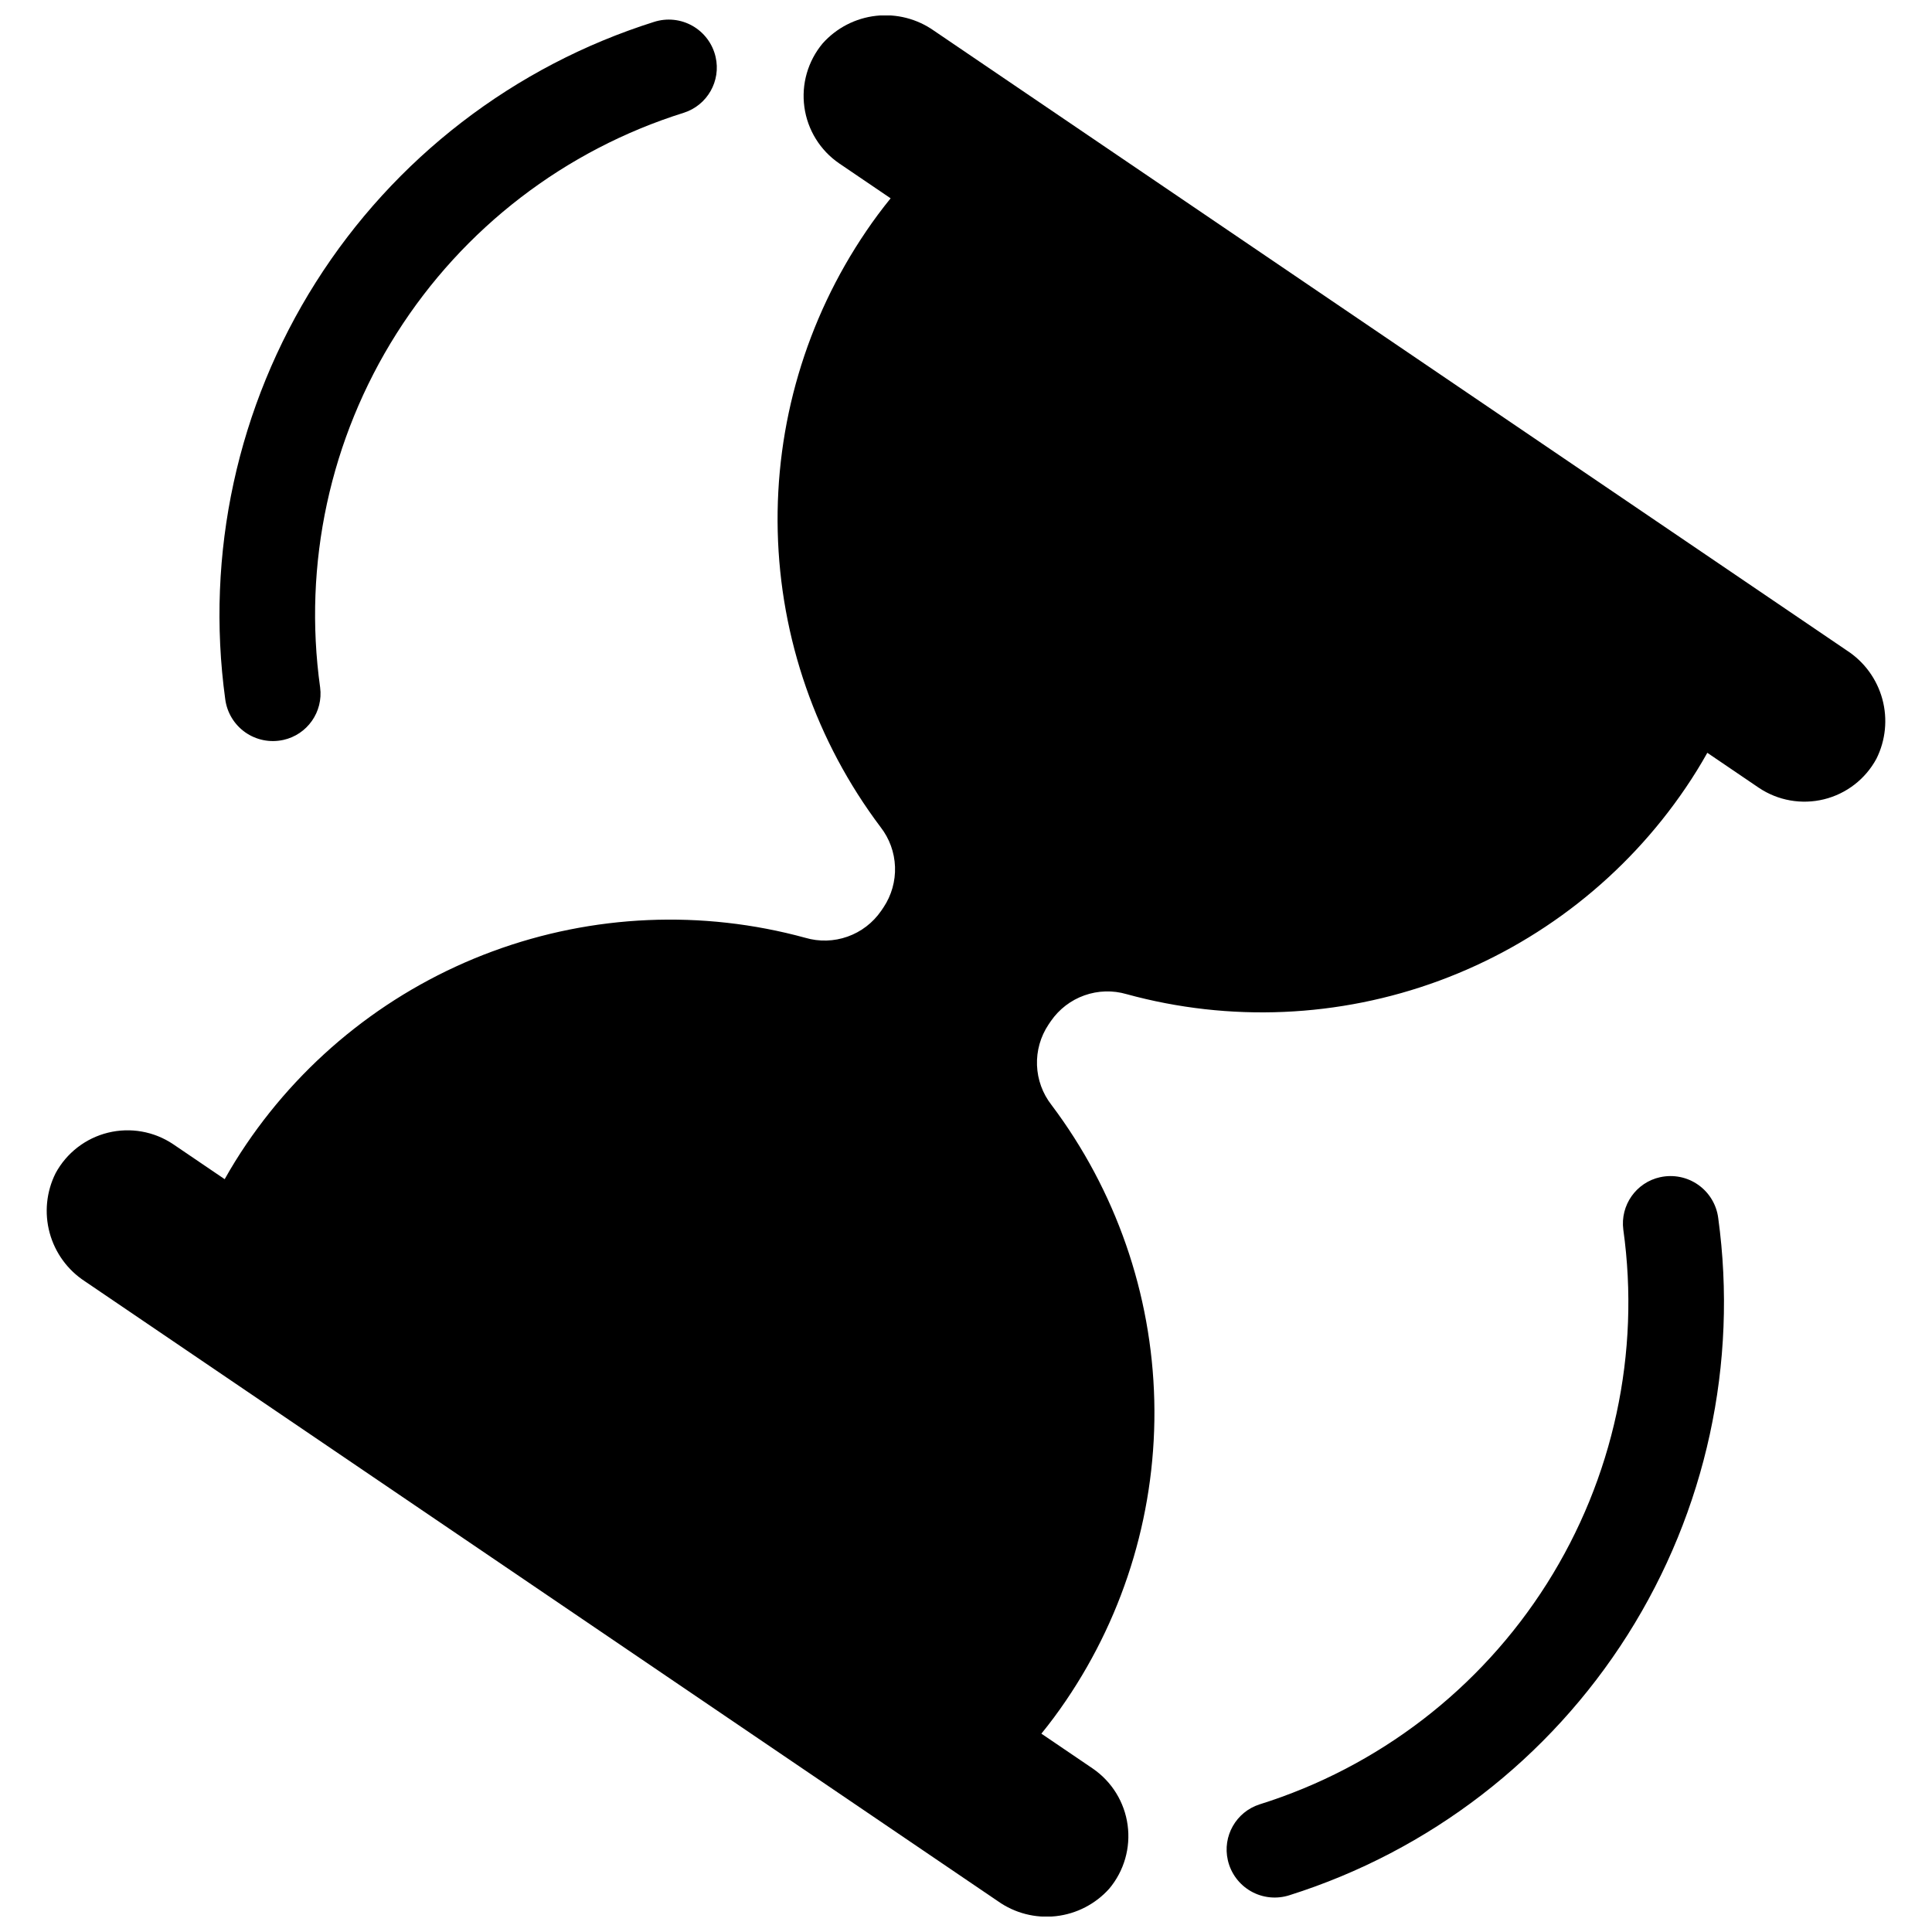
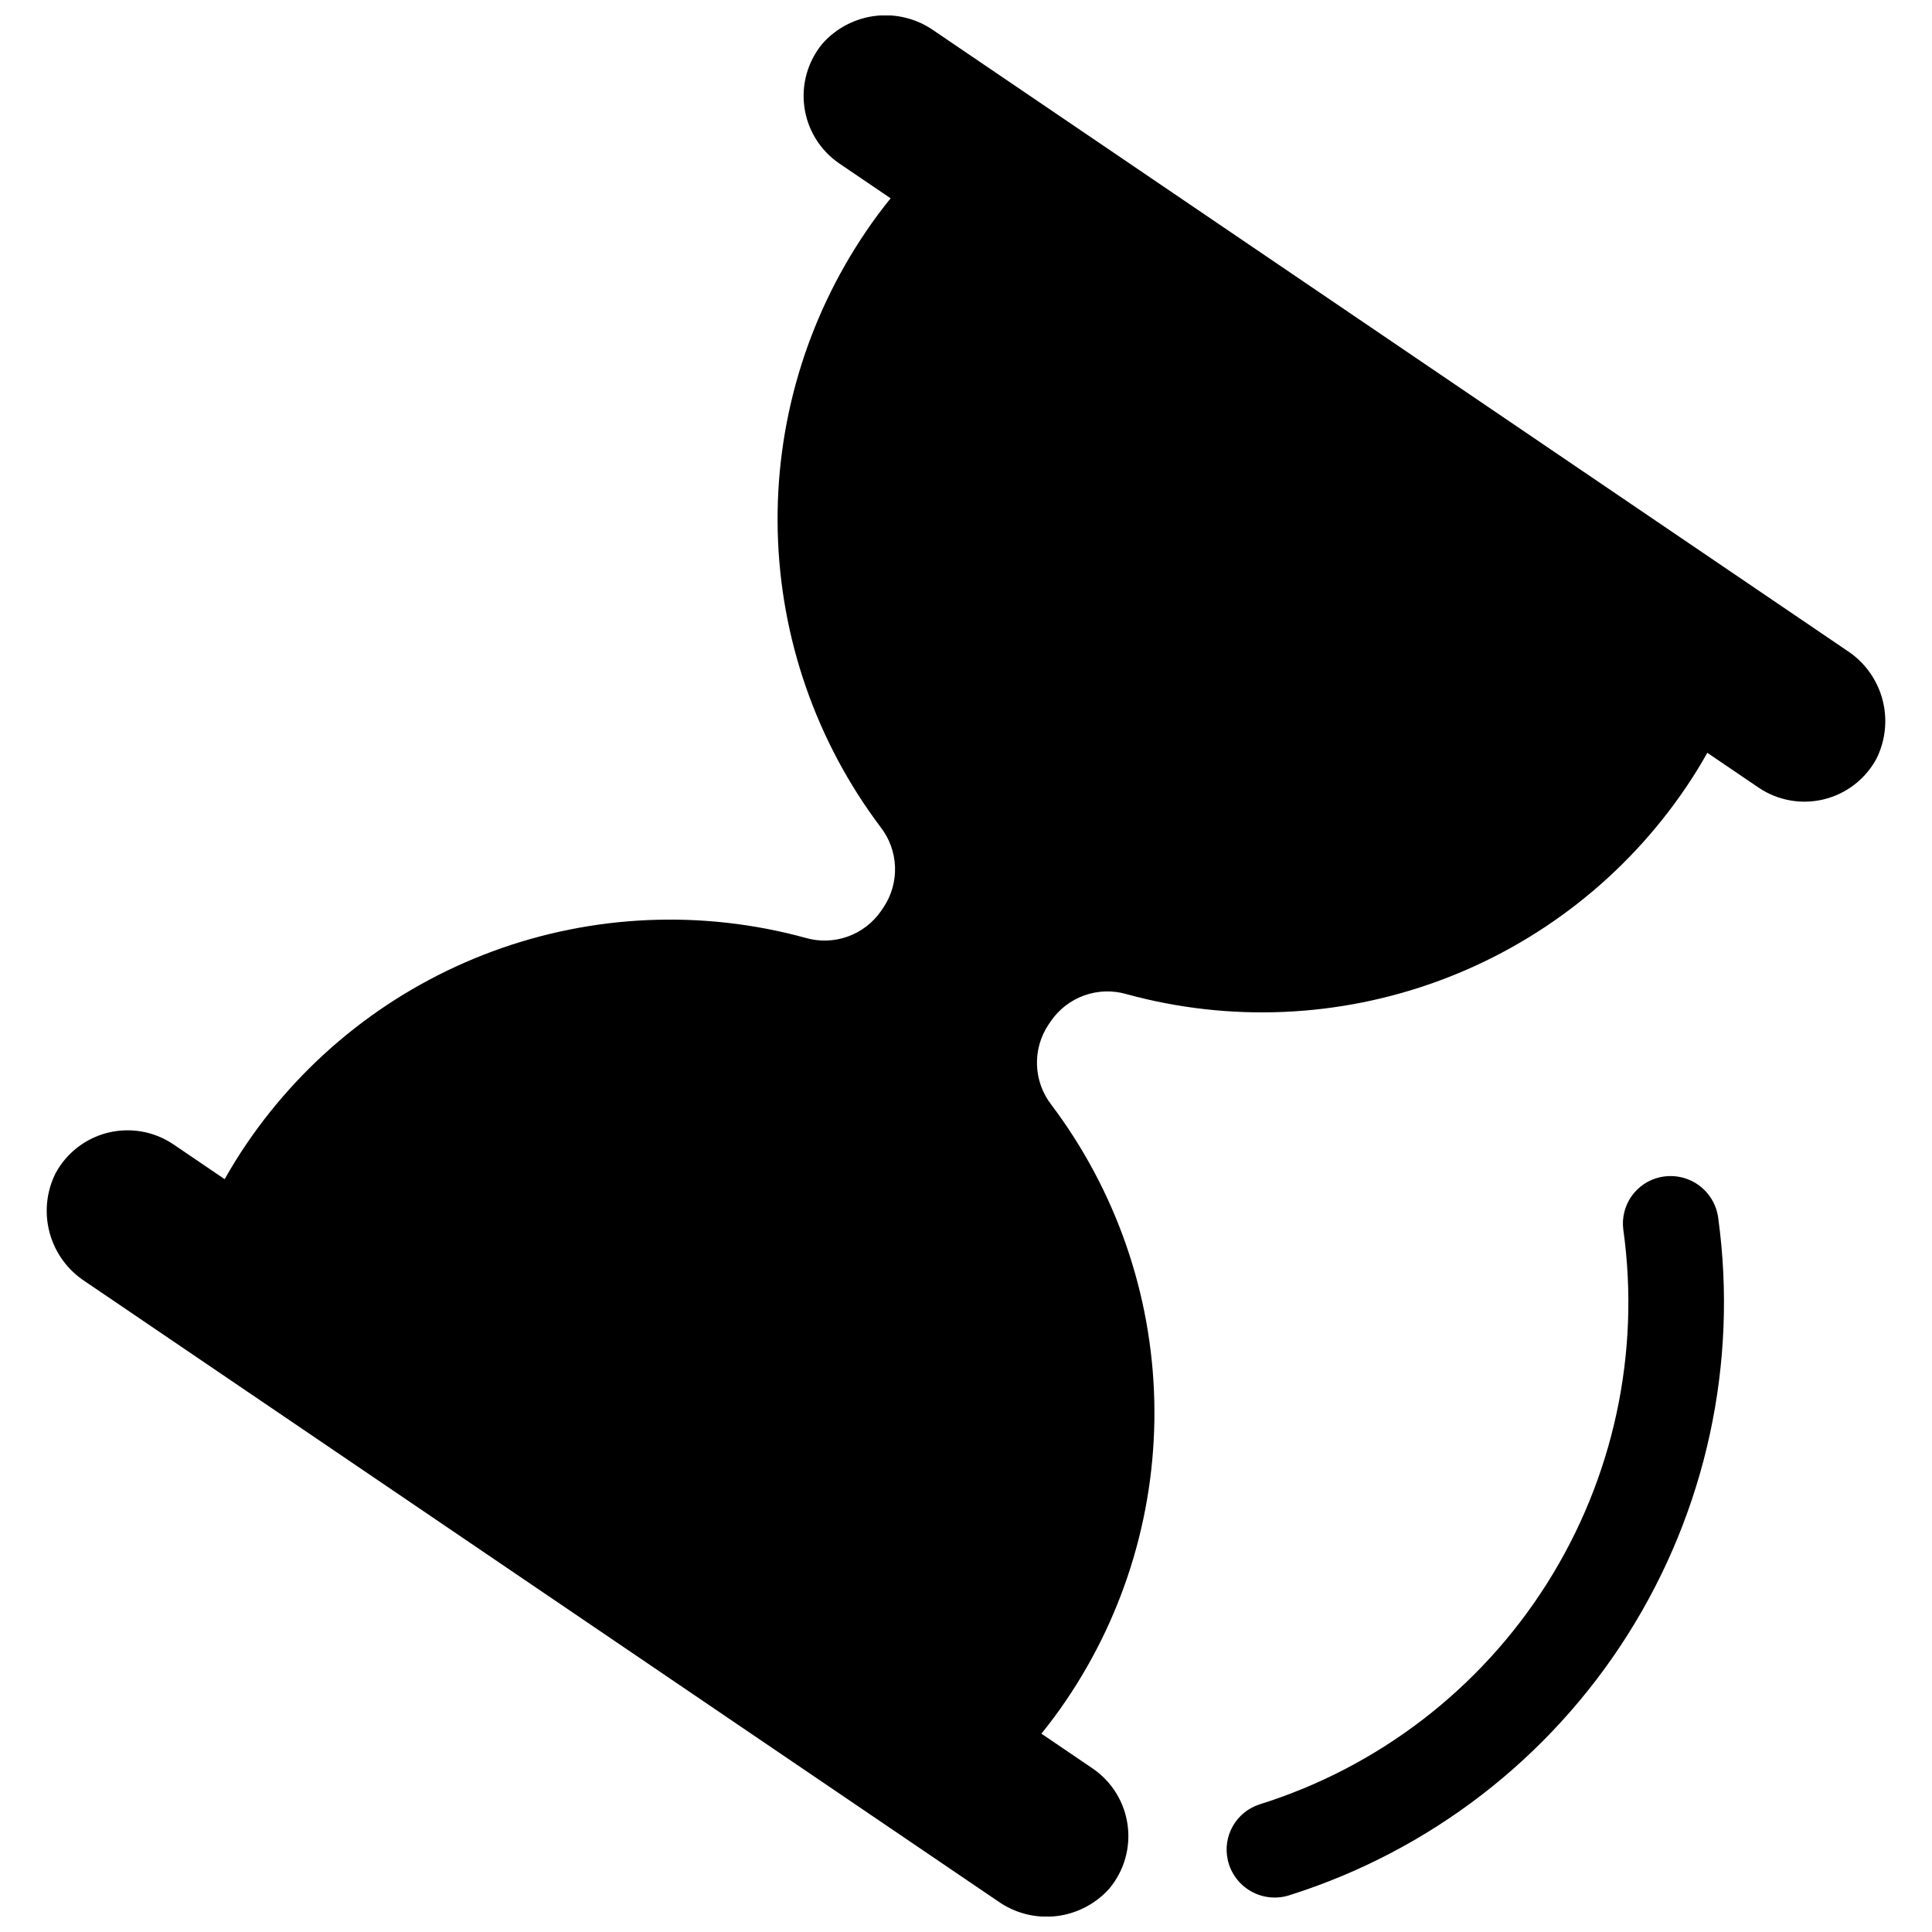
<svg xmlns="http://www.w3.org/2000/svg" width="800px" height="800px" version="1.1" viewBox="144 144 512 512">
  <defs>
    <clipPath id="a">
      <path d="m156 148.09h488v503.81h-488z" />
    </clipPath>
  </defs>
-   <path d="m219.05 340.1c6.383-1.395 10.637-7.441 9.789-13.918-4.566-32.691 2.617-65.941 20.273-93.832s44.637-48.613 76.137-58.477c6.215-2.004 9.863-8.434 8.391-14.797-0.797-3.481-3.023-6.465-6.129-8.227-3.106-1.762-6.805-2.137-10.203-1.039-37.07 11.703-68.809 36.137-89.602 68.984-20.793 32.848-29.301 71.992-24.016 110.5 0.461 3.543 2.387 6.727 5.305 8.781 2.922 2.051 6.57 2.785 10.055 2.019z" />
  <path d="m583.98 455.96c-6.379 1.391-10.633 7.441-9.785 13.918 4.566 32.691-2.621 65.941-20.273 93.832-17.656 27.891-44.637 48.613-76.137 58.473-6.219 2.004-9.863 8.438-8.395 14.801 0.801 3.481 3.023 6.465 6.129 8.227 3.106 1.762 6.809 2.137 10.207 1.039 37.07-11.703 68.809-36.141 89.602-68.988 20.793-32.848 29.301-71.988 24.016-110.5-0.461-3.539-2.387-6.723-5.309-8.777-2.918-2.051-6.566-2.785-10.055-2.019z" />
  <g clip-path="url(#a)">
    <path d="m433.62 612.7-13.645-9.262c2.269-2.785 4.438-5.703 6.477-8.707 15.93-23.422 24.129-51.246 23.445-79.566-0.68-28.324-10.211-55.719-27.25-78.352-2.352-3.016-3.691-6.691-3.832-10.512-0.141-3.82 0.926-7.59 3.047-10.77l0.641-0.945c2.176-3.144 5.281-5.527 8.887-6.805 3.602-1.277 7.516-1.391 11.184-0.316 27.324 7.488 56.305 6.234 82.875-3.582 26.574-9.816 49.41-27.703 65.305-51.152 2.039-3.004 3.949-6.094 5.703-9.23l13.645 9.266c5.07 3.406 11.348 4.516 17.281 3.055 5.934-1.461 10.973-5.359 13.883-10.734 2.453-4.902 3.012-10.535 1.574-15.824-1.441-5.289-4.777-9.867-9.371-12.852l-241.92-164.25c-4.469-3.168-9.953-4.582-15.398-3.969-5.449 0.613-10.48 3.215-14.133 7.301-3.922 4.688-5.684 10.812-4.852 16.867 0.828 6.055 4.176 11.477 9.215 14.934l13.645 9.262c-2.269 2.785-4.438 5.703-6.477 8.707h0.004c-15.934 23.426-24.133 51.25-23.449 79.57 0.68 28.32 10.211 55.715 27.25 78.348 2.352 3.016 3.691 6.695 3.832 10.516 0.141 3.82-0.926 7.586-3.047 10.766l-0.641 0.945c-2.172 3.144-5.281 5.527-8.883 6.805-3.606 1.281-7.519 1.391-11.188 0.316-27.324-7.484-56.301-6.234-82.875 3.582-26.574 9.816-49.41 27.703-65.305 51.152-2.039 3.004-3.949 6.094-5.703 9.23l-13.645-9.262c-5.07-3.41-11.348-4.519-17.281-3.059-5.934 1.461-10.973 5.359-13.883 10.734-2.453 4.902-3.012 10.535-1.574 15.824 1.441 5.293 4.777 9.867 9.375 12.852l241.91 164.25c4.473 3.172 9.953 4.582 15.402 3.969 5.445-0.613 10.477-3.215 14.129-7.301 3.922-4.688 5.684-10.812 4.852-16.863-0.828-6.055-4.176-11.48-9.215-14.938z" />
  </g>
</svg>